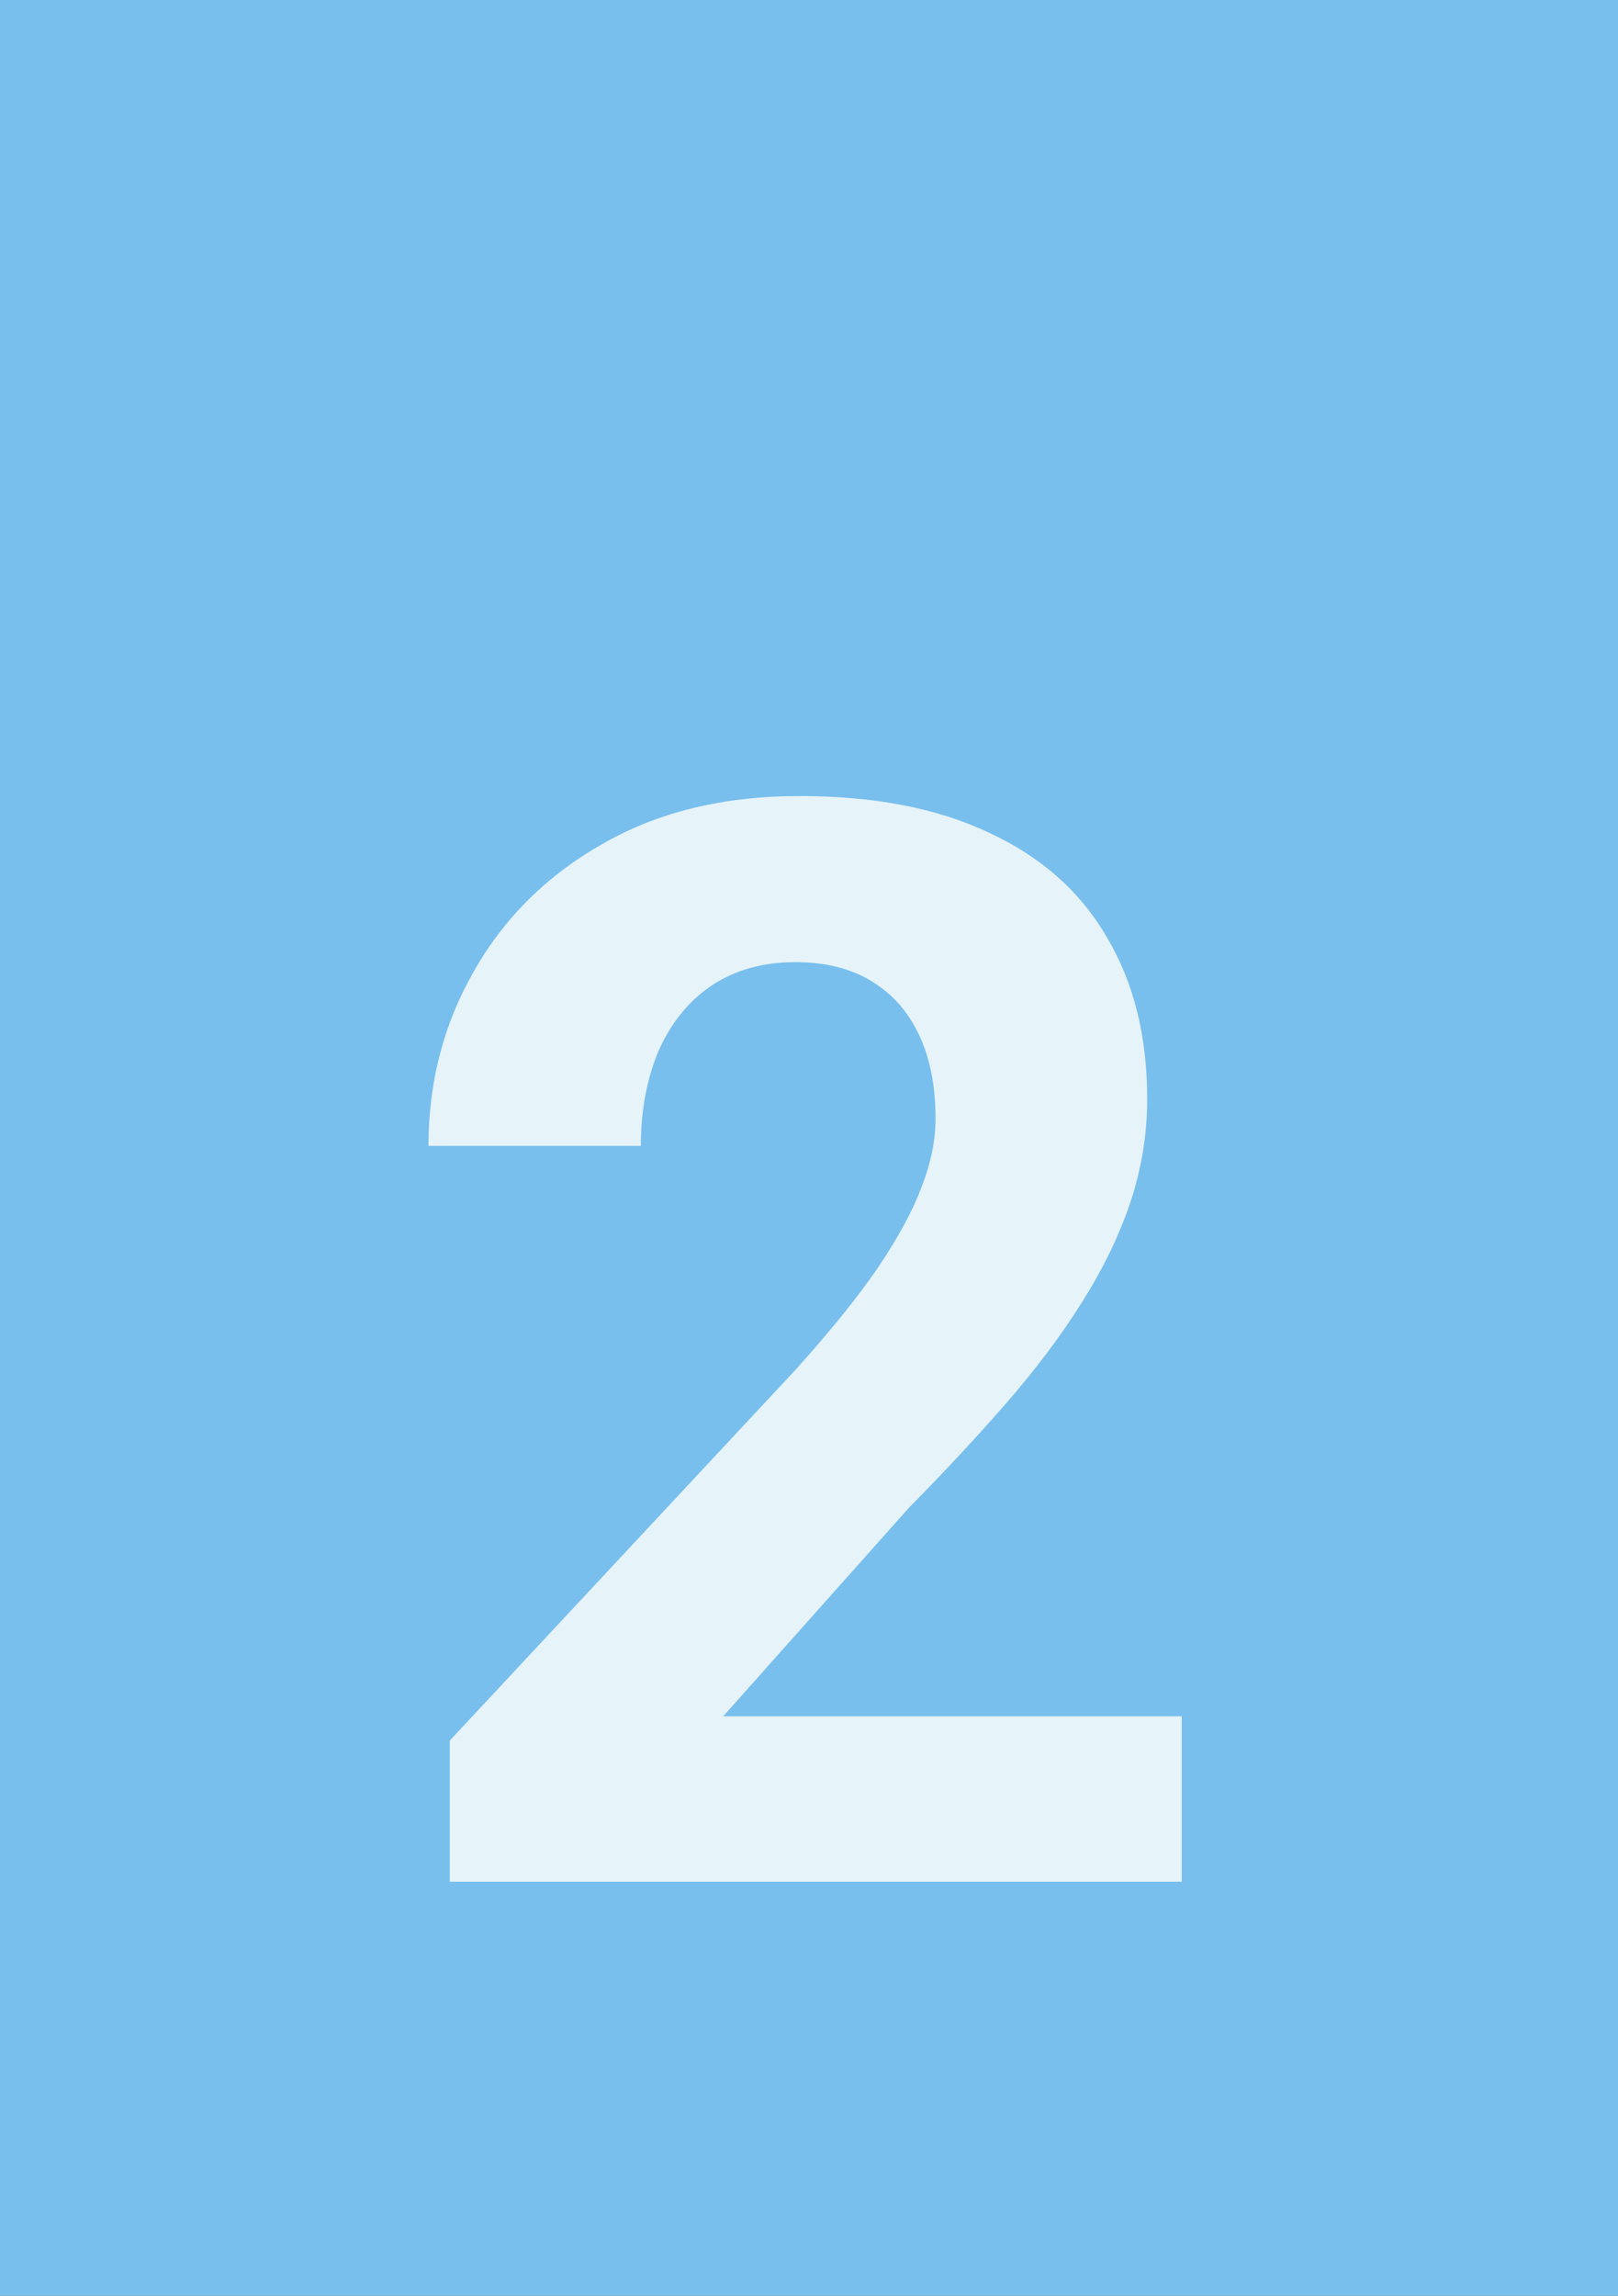
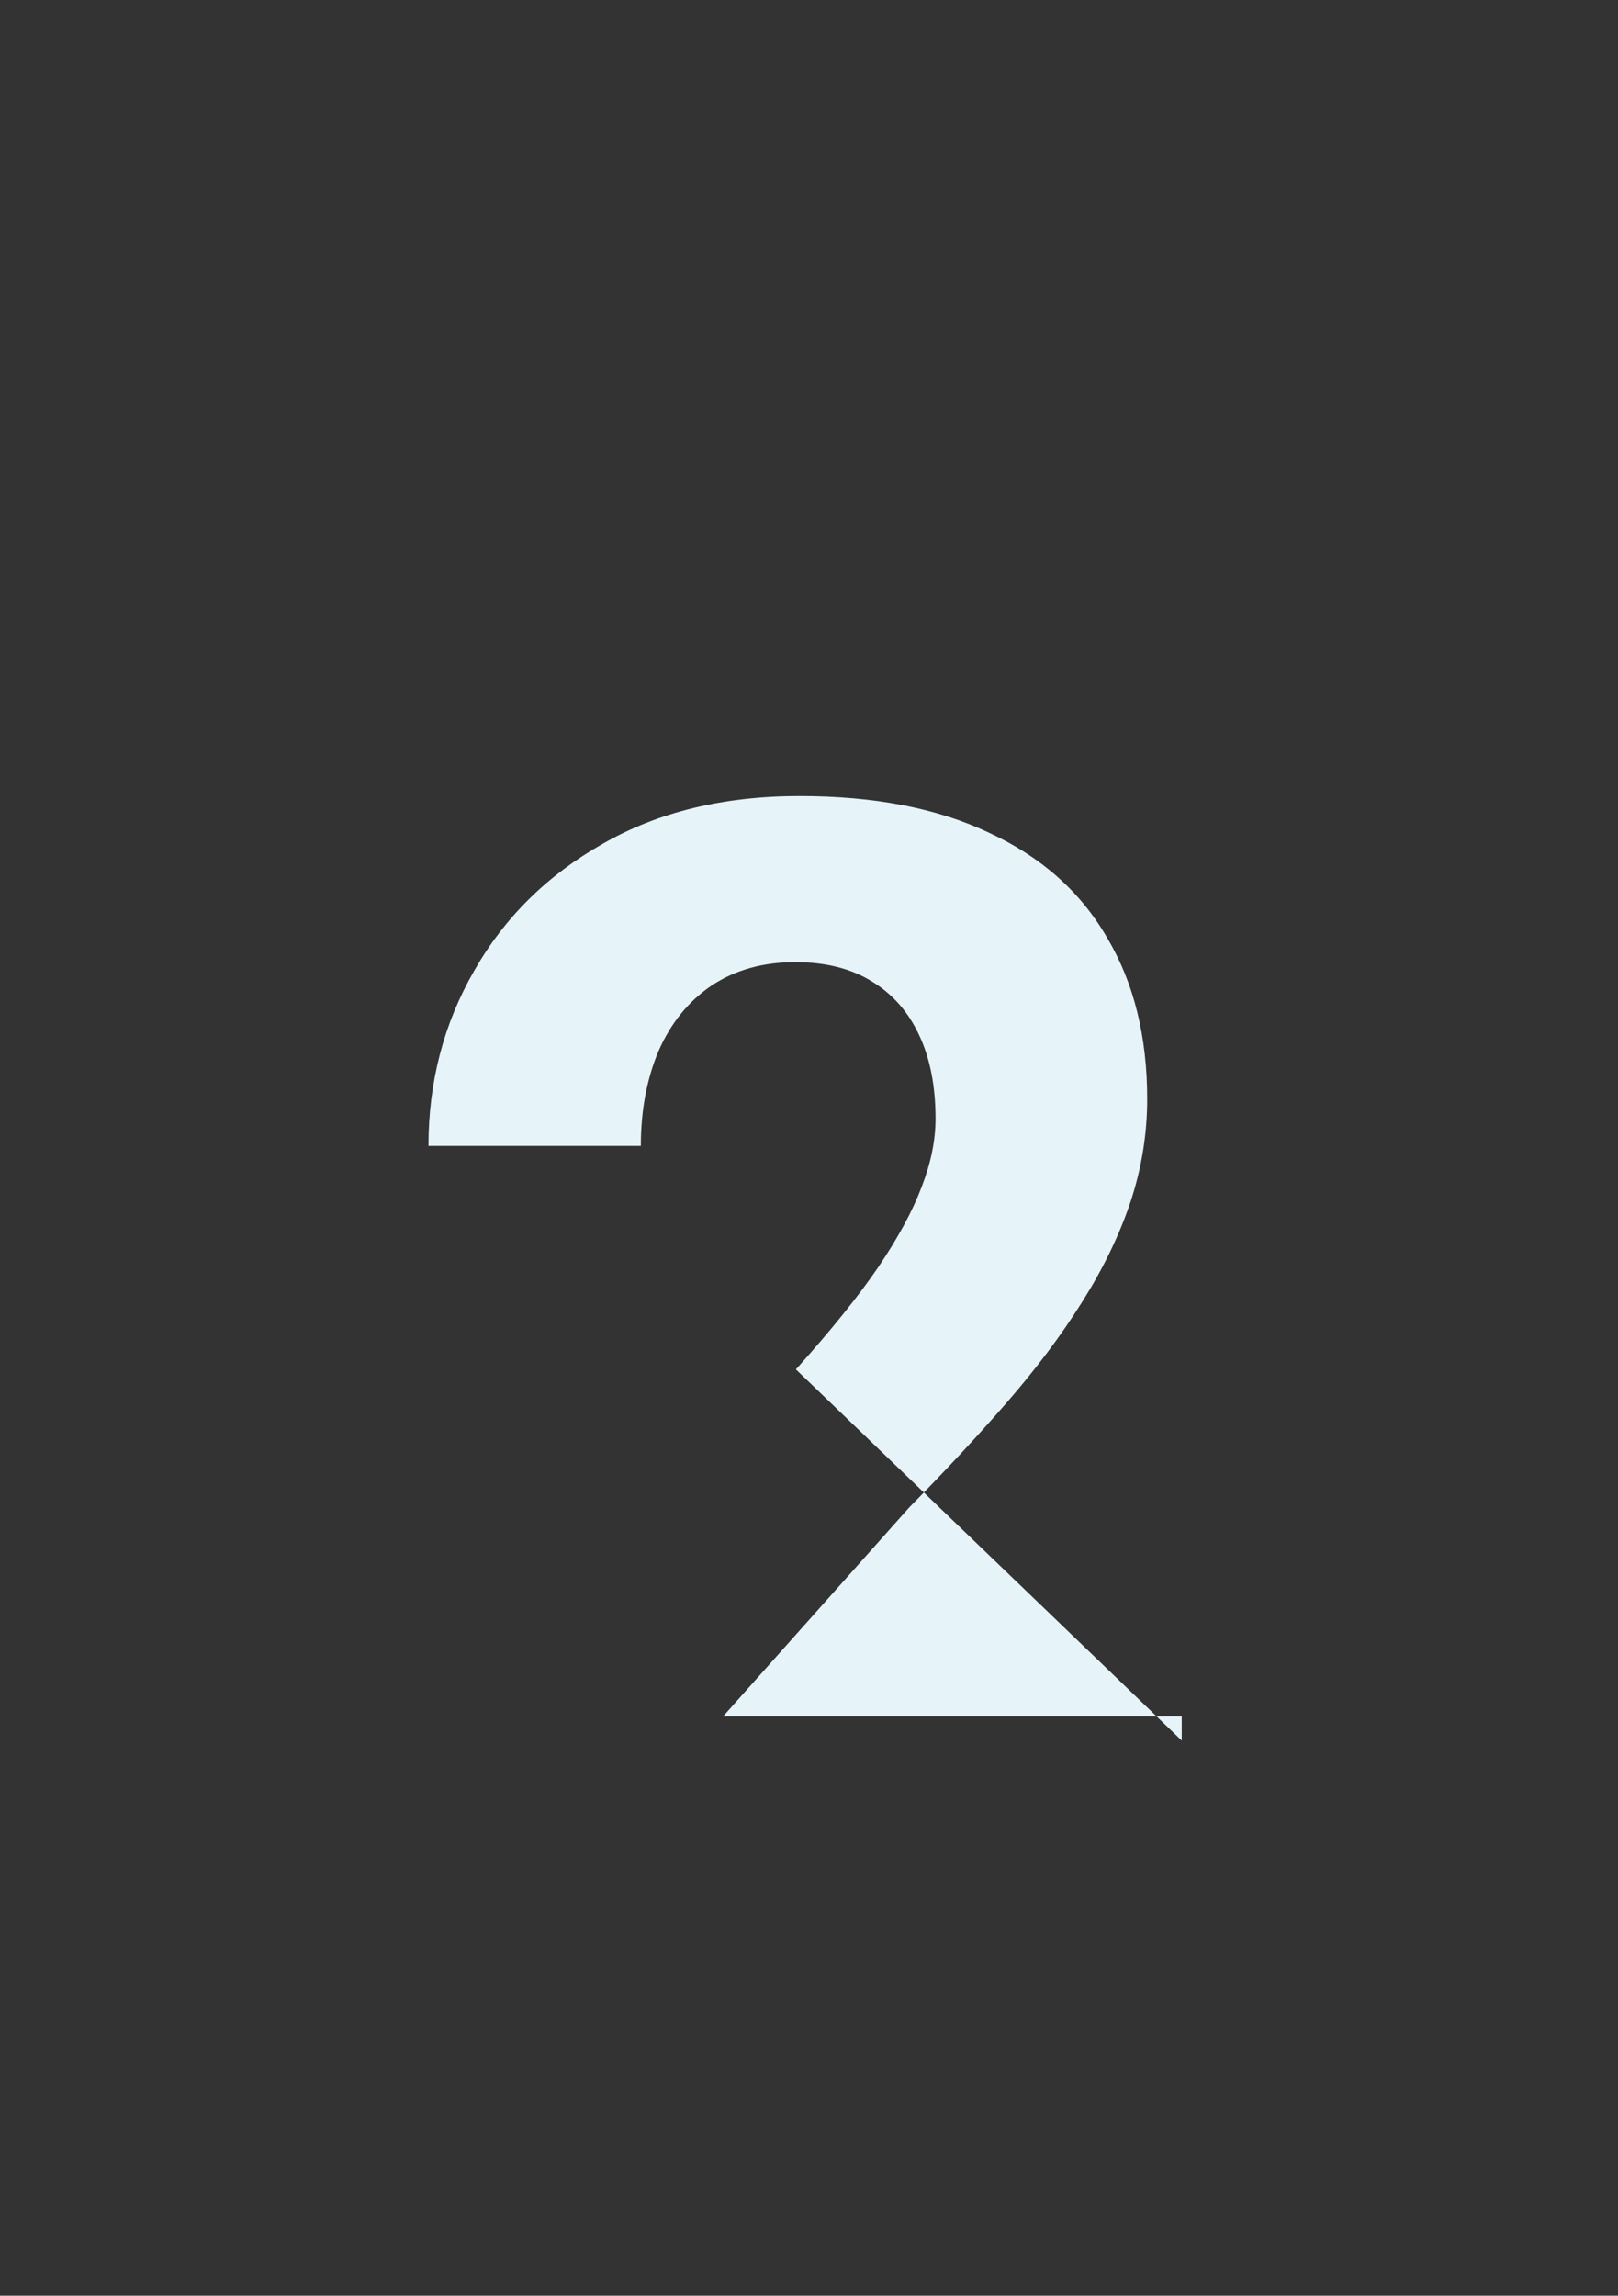
<svg xmlns="http://www.w3.org/2000/svg" width="43" height="61" viewBox="0 0 43 61" fill="none">
  <rect x="0" y="0" width="43" height="61" fill="#333333" stroke="none" />
-   <rect x="43" y="61" width="43" height="61" transform="rotate(-180 43 61)" fill="#78BFED" />
-   <path d="M31.406 45.605V50H11.953V46.25L21.152 36.387C22.077 35.358 22.806 34.453 23.34 33.672C23.874 32.878 24.258 32.168 24.492 31.543C24.74 30.905 24.863 30.299 24.863 29.727C24.863 28.867 24.72 28.131 24.434 27.52C24.147 26.895 23.724 26.413 23.164 26.074C22.617 25.736 21.94 25.566 21.133 25.566C20.273 25.566 19.531 25.775 18.906 26.191C18.294 26.608 17.826 27.188 17.5 27.93C17.188 28.672 17.031 29.512 17.031 30.449H11.387C11.387 28.756 11.79 27.207 12.598 25.801C13.405 24.381 14.544 23.255 16.016 22.422C17.487 21.576 19.232 21.152 21.25 21.152C23.242 21.152 24.922 21.478 26.289 22.129C27.669 22.767 28.711 23.691 29.414 24.902C30.13 26.1 30.488 27.533 30.488 29.199C30.488 30.137 30.338 31.055 30.039 31.953C29.74 32.839 29.31 33.724 28.75 34.609C28.203 35.482 27.539 36.367 26.758 37.266C25.977 38.164 25.111 39.095 24.16 40.059L19.219 45.605H31.406Z" fill="#E6F3F8" />
+   <path d="M31.406 45.605V50V46.25L21.152 36.387C22.077 35.358 22.806 34.453 23.34 33.672C23.874 32.878 24.258 32.168 24.492 31.543C24.74 30.905 24.863 30.299 24.863 29.727C24.863 28.867 24.72 28.131 24.434 27.52C24.147 26.895 23.724 26.413 23.164 26.074C22.617 25.736 21.94 25.566 21.133 25.566C20.273 25.566 19.531 25.775 18.906 26.191C18.294 26.608 17.826 27.188 17.5 27.93C17.188 28.672 17.031 29.512 17.031 30.449H11.387C11.387 28.756 11.79 27.207 12.598 25.801C13.405 24.381 14.544 23.255 16.016 22.422C17.487 21.576 19.232 21.152 21.25 21.152C23.242 21.152 24.922 21.478 26.289 22.129C27.669 22.767 28.711 23.691 29.414 24.902C30.13 26.1 30.488 27.533 30.488 29.199C30.488 30.137 30.338 31.055 30.039 31.953C29.74 32.839 29.31 33.724 28.75 34.609C28.203 35.482 27.539 36.367 26.758 37.266C25.977 38.164 25.111 39.095 24.16 40.059L19.219 45.605H31.406Z" fill="#E6F3F8" />
</svg>